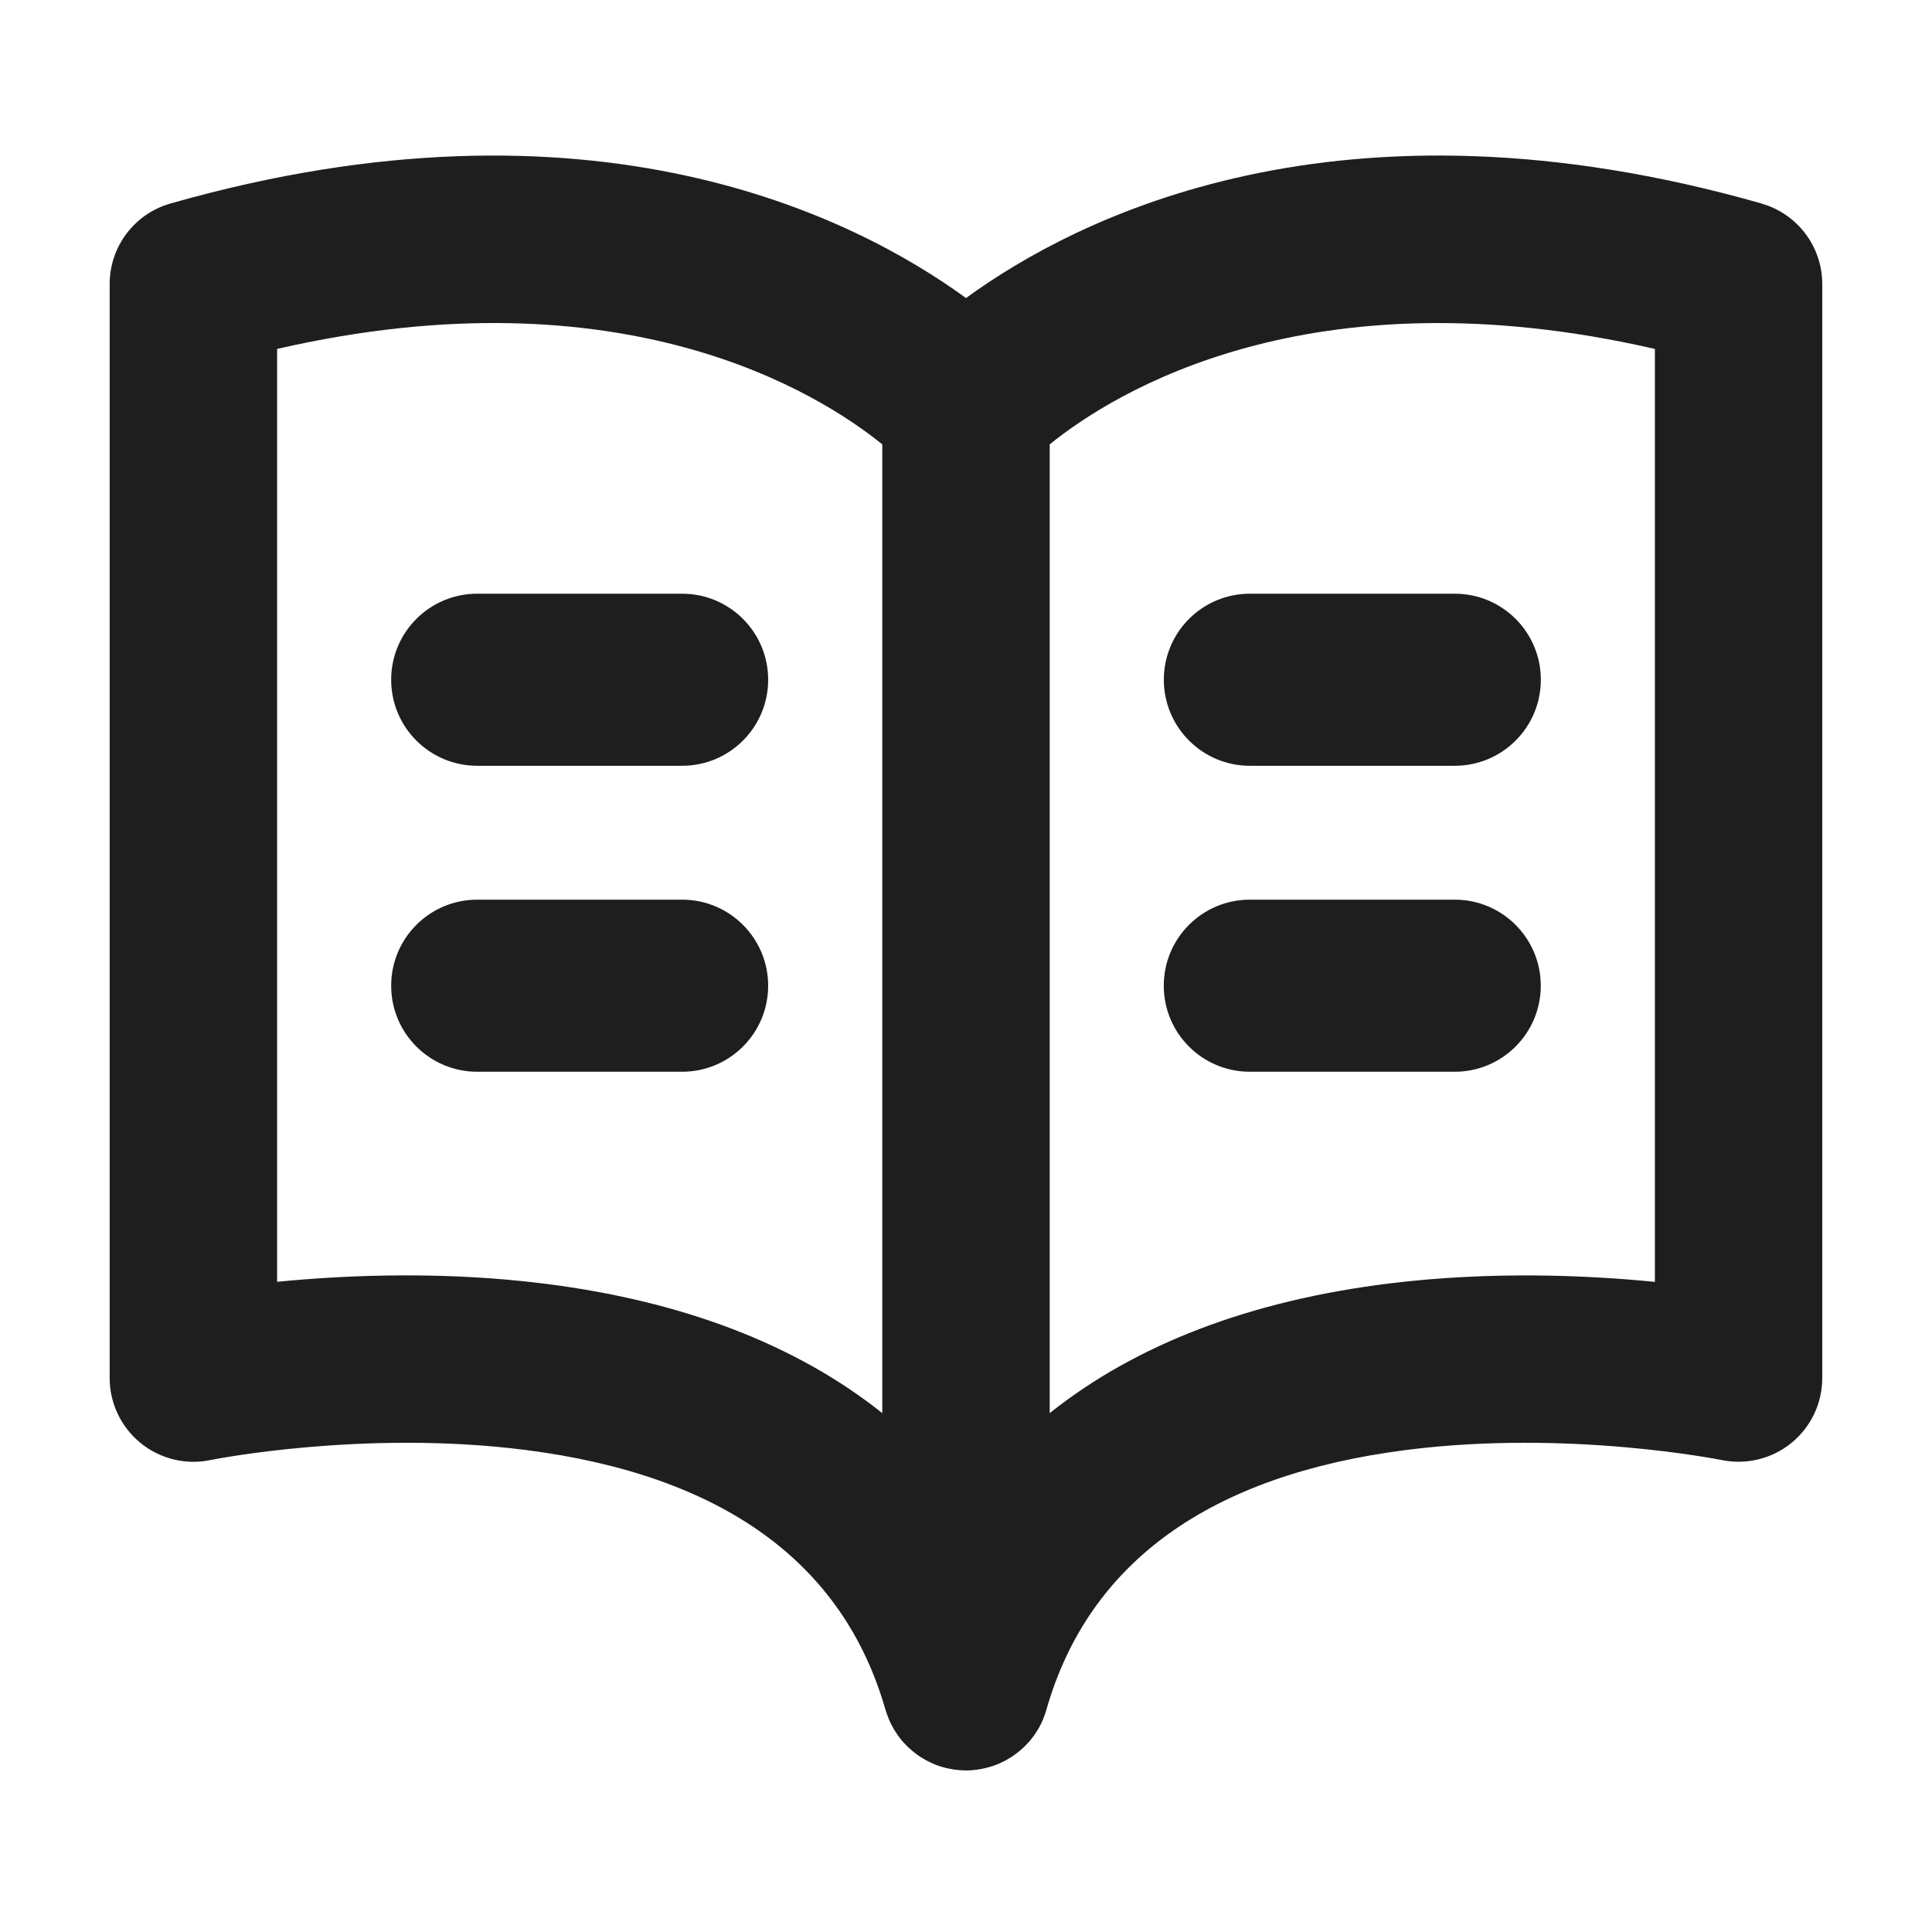
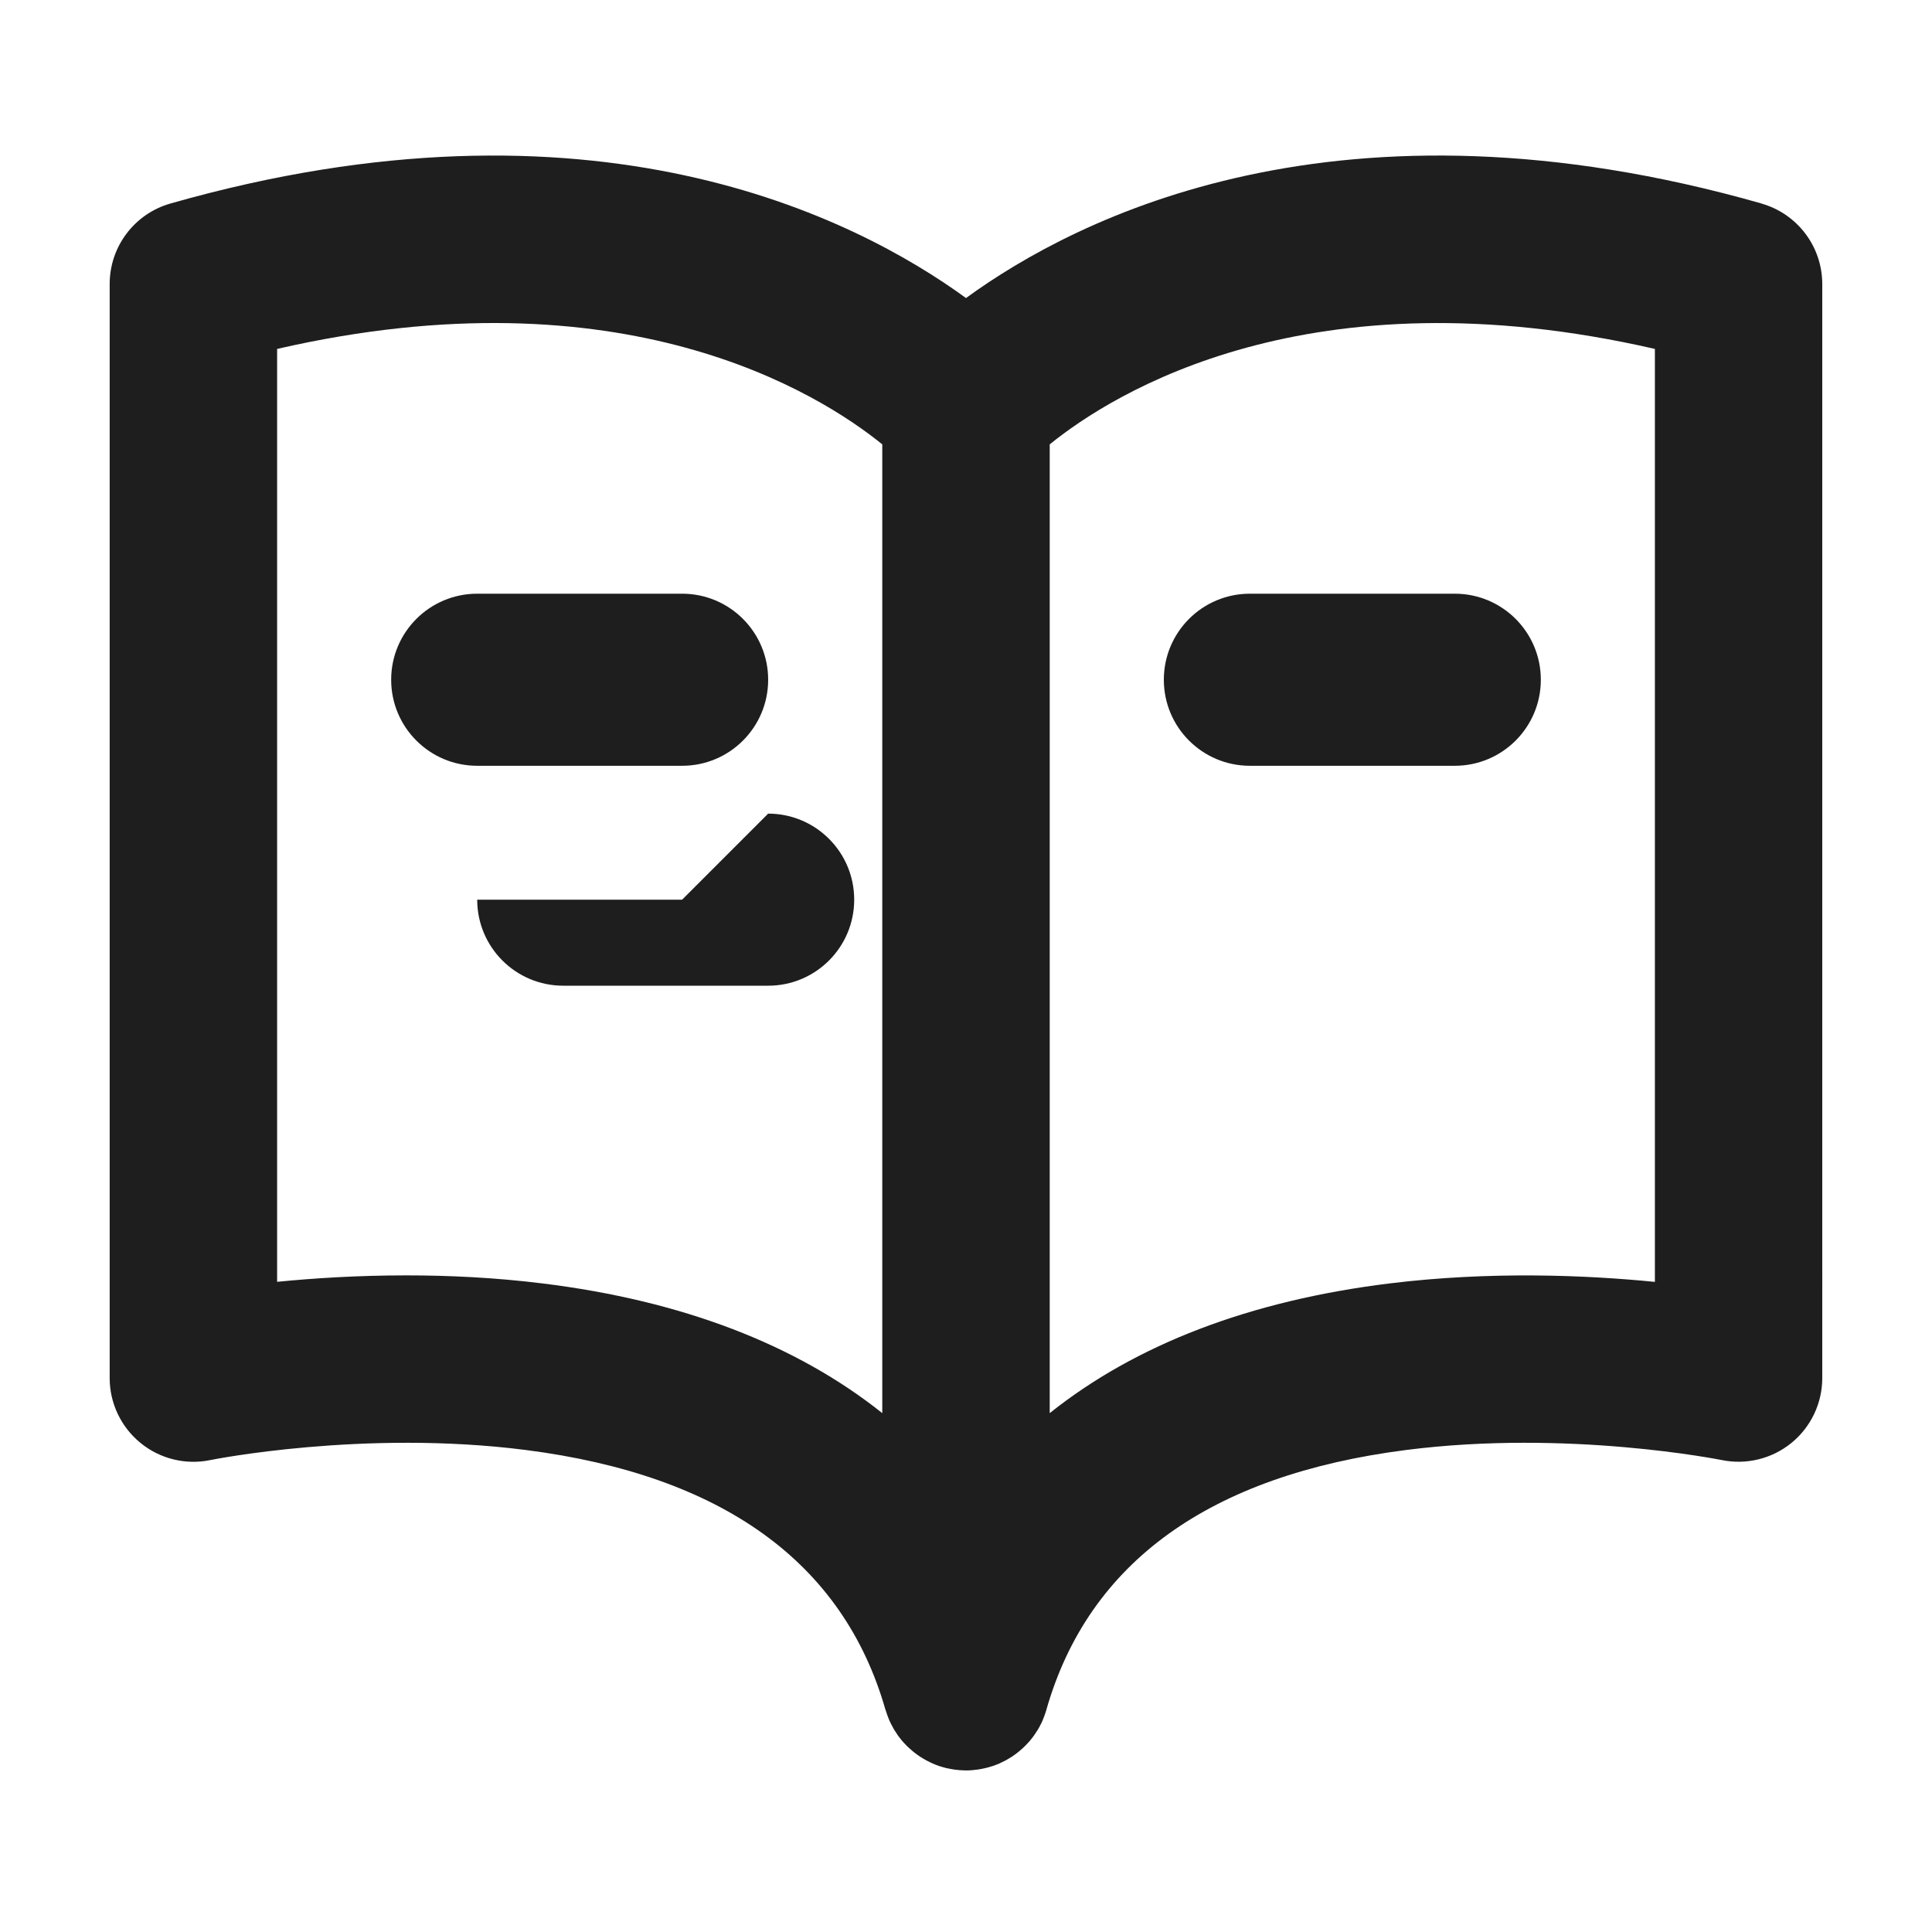
<svg xmlns="http://www.w3.org/2000/svg" id="Layer_1" version="1.1" viewBox="0 0 300 300">
  <defs>
    <style>
      .st0 {
        fill: #1e1e1e;
      }
    </style>
  </defs>
  <path class="st0" d="M105.92,92.19h-31.82c-7.38,0-13.36,5.98-13.36,13.36s5.98,13.36,13.36,13.36h31.82c7.38,0,13.36-5.98,13.36-13.36s-5.98-13.36-13.36-13.36Z" />
-   <path class="st0" d="M105.92,139.7h-31.82c-7.38,0-13.36,5.98-13.36,13.36h0c0,7.38,5.98,13.36,13.36,13.36h31.82c7.38,0,13.36-5.98,13.36-13.36h0c0-7.38-5.98-13.36-13.36-13.36Z" />
+   <path class="st0" d="M105.92,139.7h-31.82h0c0,7.38,5.98,13.36,13.36,13.36h31.82c7.38,0,13.36-5.98,13.36-13.36h0c0-7.38-5.98-13.36-13.36-13.36Z" />
  <path class="st0" d="M180.72,105.55c0,7.38,5.98,13.36,13.36,13.36h31.82c7.38,0,13.36-5.98,13.36-13.36s-5.98-13.36-13.36-13.36h-31.82c-7.38,0-13.36,5.98-13.36,13.36Z" />
-   <path class="st0" d="M225.89,139.7h-31.82c-7.38,0-13.36,5.98-13.36,13.36h0c0,7.38,5.98,13.36,13.36,13.36h31.82c7.38,0,13.36-5.98,13.36-13.36h0c0-7.38-5.98-13.36-13.36-13.36Z" />
  <path class="st0" d="M273.53,31.6c-65.43-18.64-106.22,2.07-123.53,14.68-17.31-12.6-58.1-33.32-123.53-14.68-5.59,1.59-9.44,6.69-9.44,12.5v169.89c0,3.9,1.76,7.6,4.79,10.07,3.02,2.47,7.01,3.45,10.83,2.66.23-.05,23.83-4.78,48.97-1.57,30.51,3.9,49.3,17.44,55.85,40.26,0,.02.01.03.02.05,0,0,0,0,0,.01.03.09.06.17.09.26.12.39.26.77.41,1.14.09.22.18.45.29.67.05.1.11.2.16.3.12.23.24.46.37.69.06.09.12.18.18.28.14.22.28.44.43.66.07.09.14.18.21.28.15.2.31.4.47.59.08.1.17.19.26.29.16.17.32.35.49.51.1.1.2.2.31.29.16.15.32.29.49.43.12.1.24.2.36.3.16.13.33.25.49.36.14.1.27.19.41.28.17.11.34.21.51.31.14.08.29.17.43.25.19.1.39.2.59.29.13.06.26.13.39.19.34.15.68.28,1.03.4.03,0,.06.02.08.02.33.11.67.2,1.01.29.08.02.17.03.26.05.29.06.58.12.87.16.04,0,.07.02.11.02.12.02.25.03.37.04.15.02.3.04.46.05.29.02.57.03.85.04.04,0,.07,0,.11,0,0,0,0,0,.01,0s0,0,.01,0c.04,0,.07,0,.11,0,.28,0,.57-.01.86-.04.15-.01.3-.03.45-.05.13-.01.25-.02.38-.04.04,0,.07-.02.11-.02.29-.04.58-.1.86-.16.09-.02.18-.03.27-.06.33-.08.66-.17.99-.28.04-.01.07-.02.11-.03.35-.12.69-.25,1.02-.39.14-.06.28-.13.41-.2.19-.09.38-.18.57-.28.15-.08.3-.17.45-.26.17-.1.34-.2.5-.3.14-.09.28-.19.42-.29.16-.12.33-.23.48-.36.12-.1.25-.2.37-.3.17-.14.33-.28.49-.43.1-.1.21-.2.31-.3.17-.17.33-.34.49-.51.08-.09.17-.19.25-.28.16-.19.32-.39.47-.59.07-.09.14-.18.2-.27.15-.22.3-.44.44-.67.06-.09.11-.17.17-.26.14-.23.26-.47.39-.72.05-.09.1-.18.14-.27.12-.24.22-.49.32-.75.09-.22.17-.45.25-.67.07-.21.15-.43.21-.65,0-.01,0-.02.01-.03,0,0,0-.02,0-.03,6.55-22.82,25.34-36.37,55.86-40.27,25.14-3.21,48.74,1.52,48.96,1.56,3.83.79,7.81-.18,10.85-2.65,3.03-2.47,4.79-6.17,4.79-10.08V44.11c0-5.81-3.85-10.91-9.44-12.5ZM84.24,199.29c-7.35-.91-14.51-1.25-21.14-1.25-7.56,0-14.42.44-20.07,1V54.18c53.7-12.32,84.15,6.87,93.97,14.82v150.43c-13.36-10.65-31.09-17.47-52.76-20.14ZM256.97,199.05c-10.6-1.05-25.48-1.69-41.21.24-21.67,2.67-39.4,9.48-52.76,20.14V69c9.82-7.95,40.27-27.13,93.97-14.82v144.87Z" />
</svg>